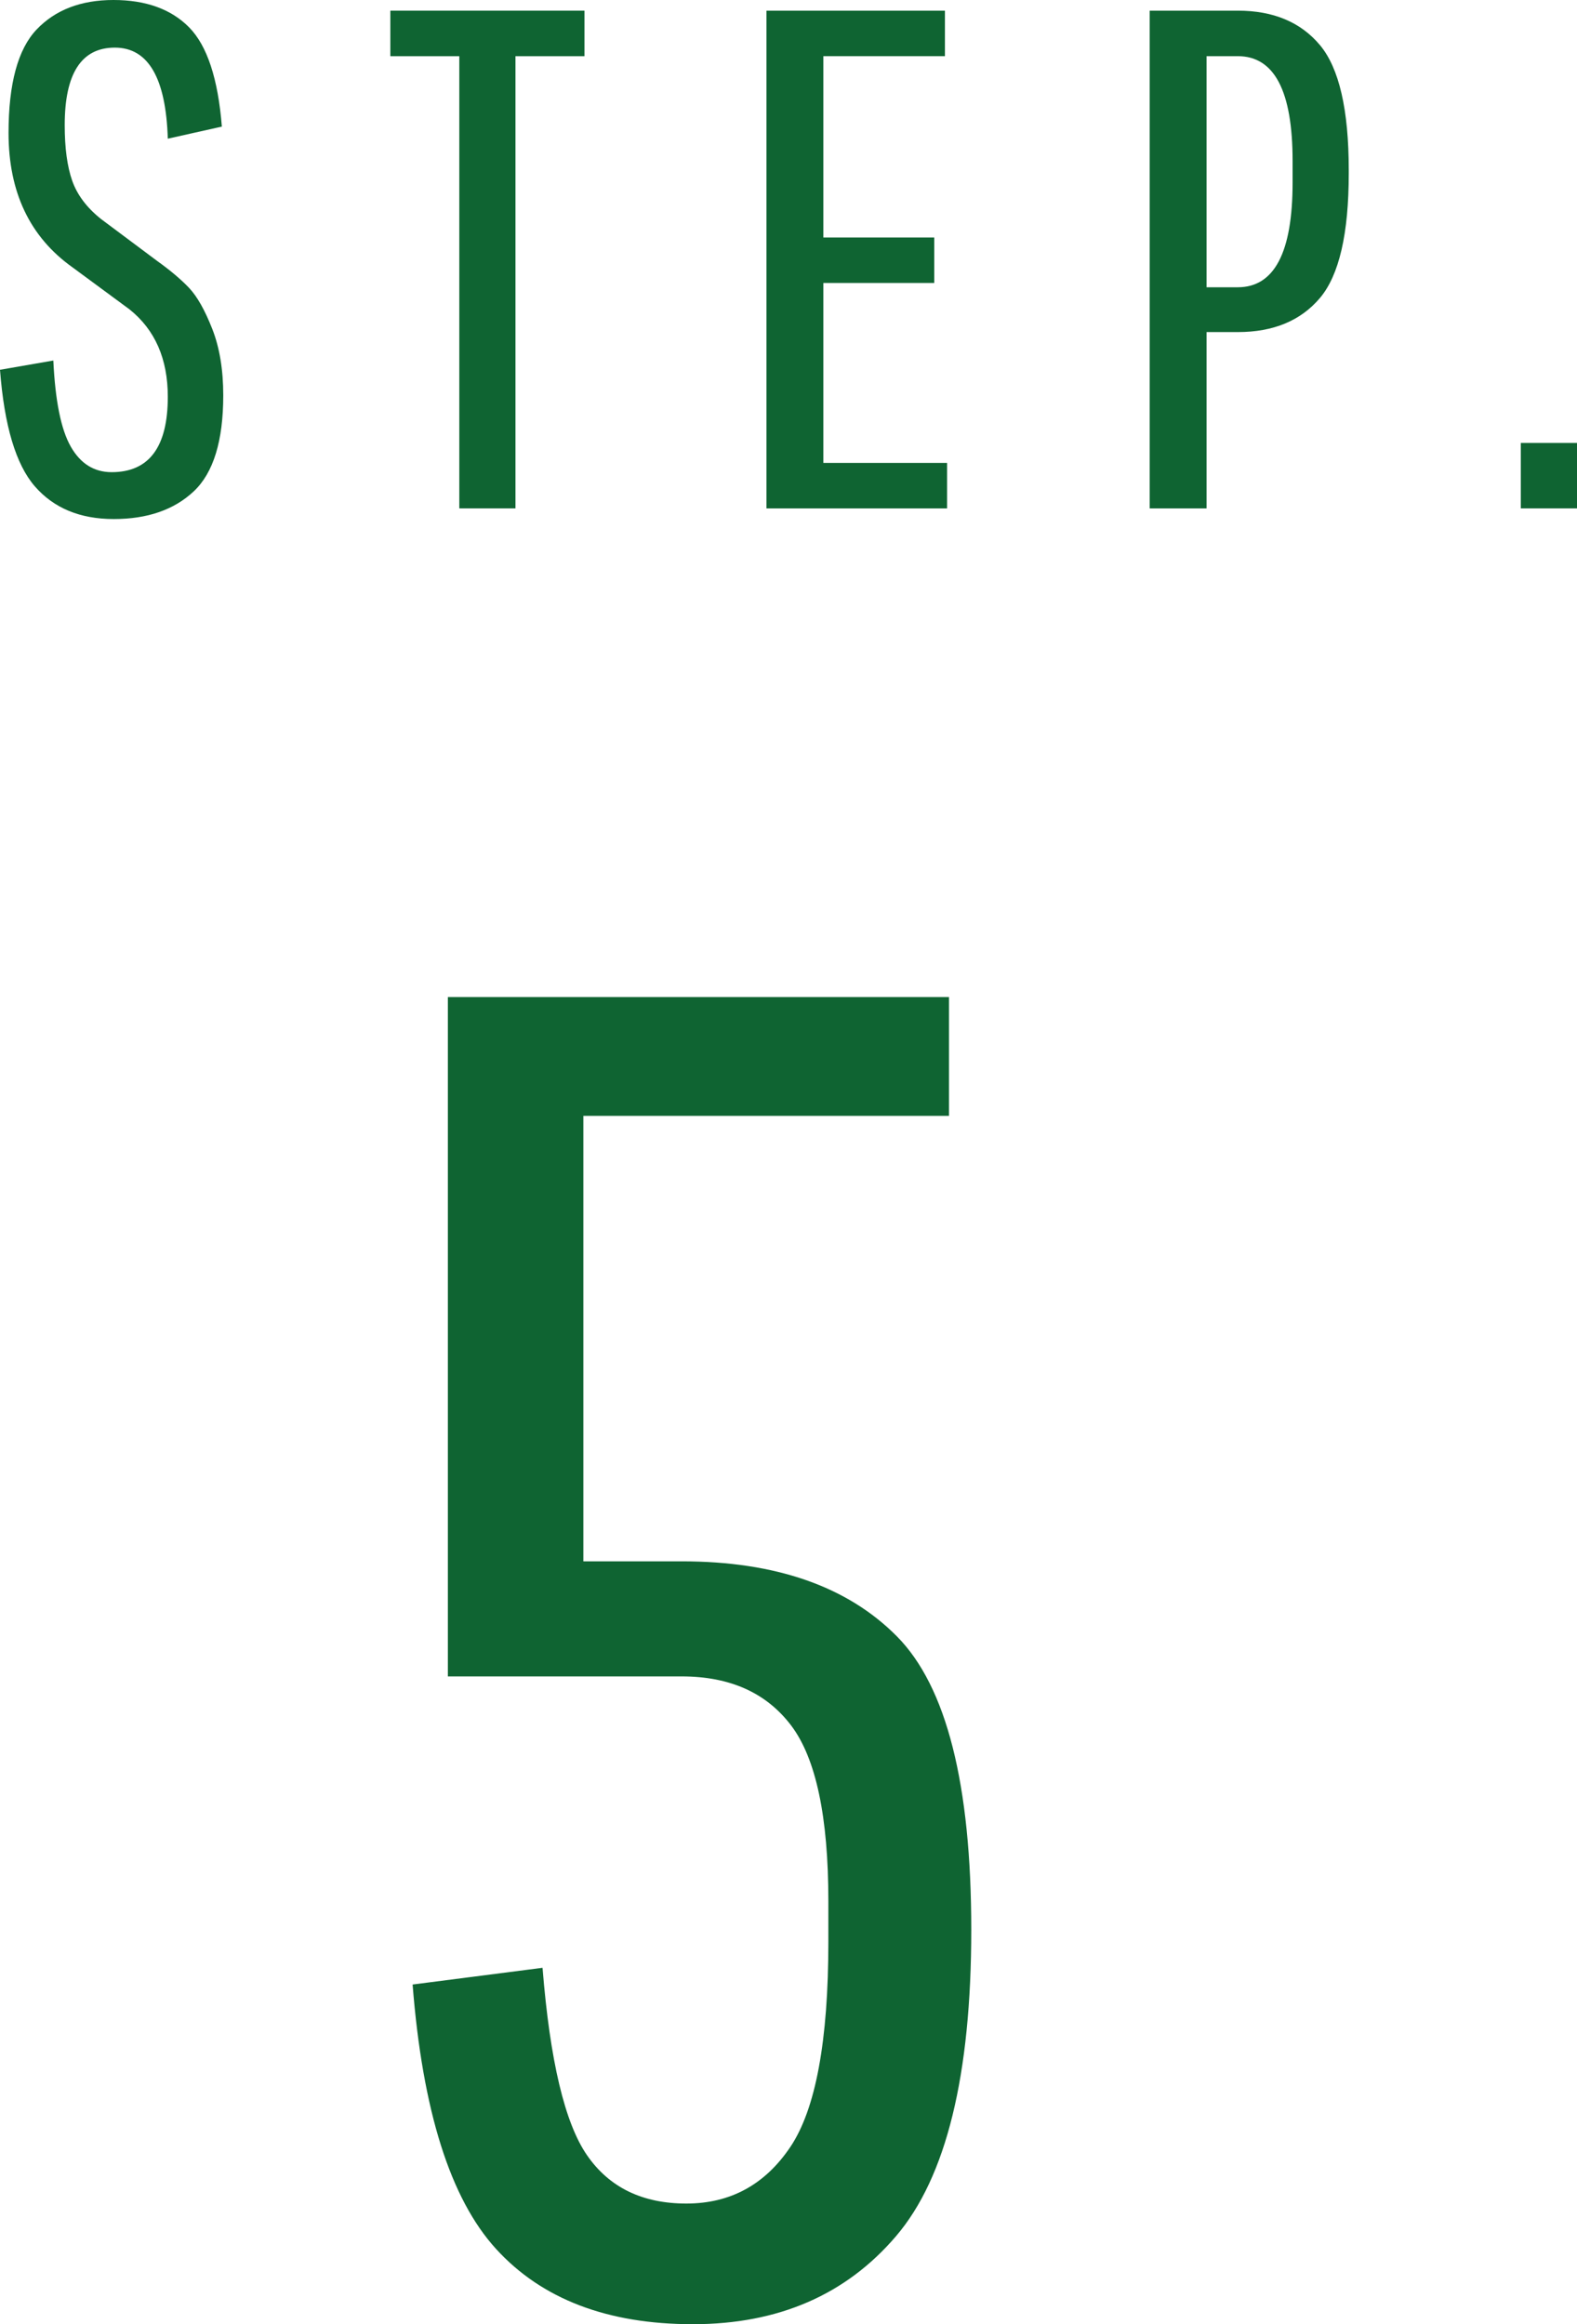
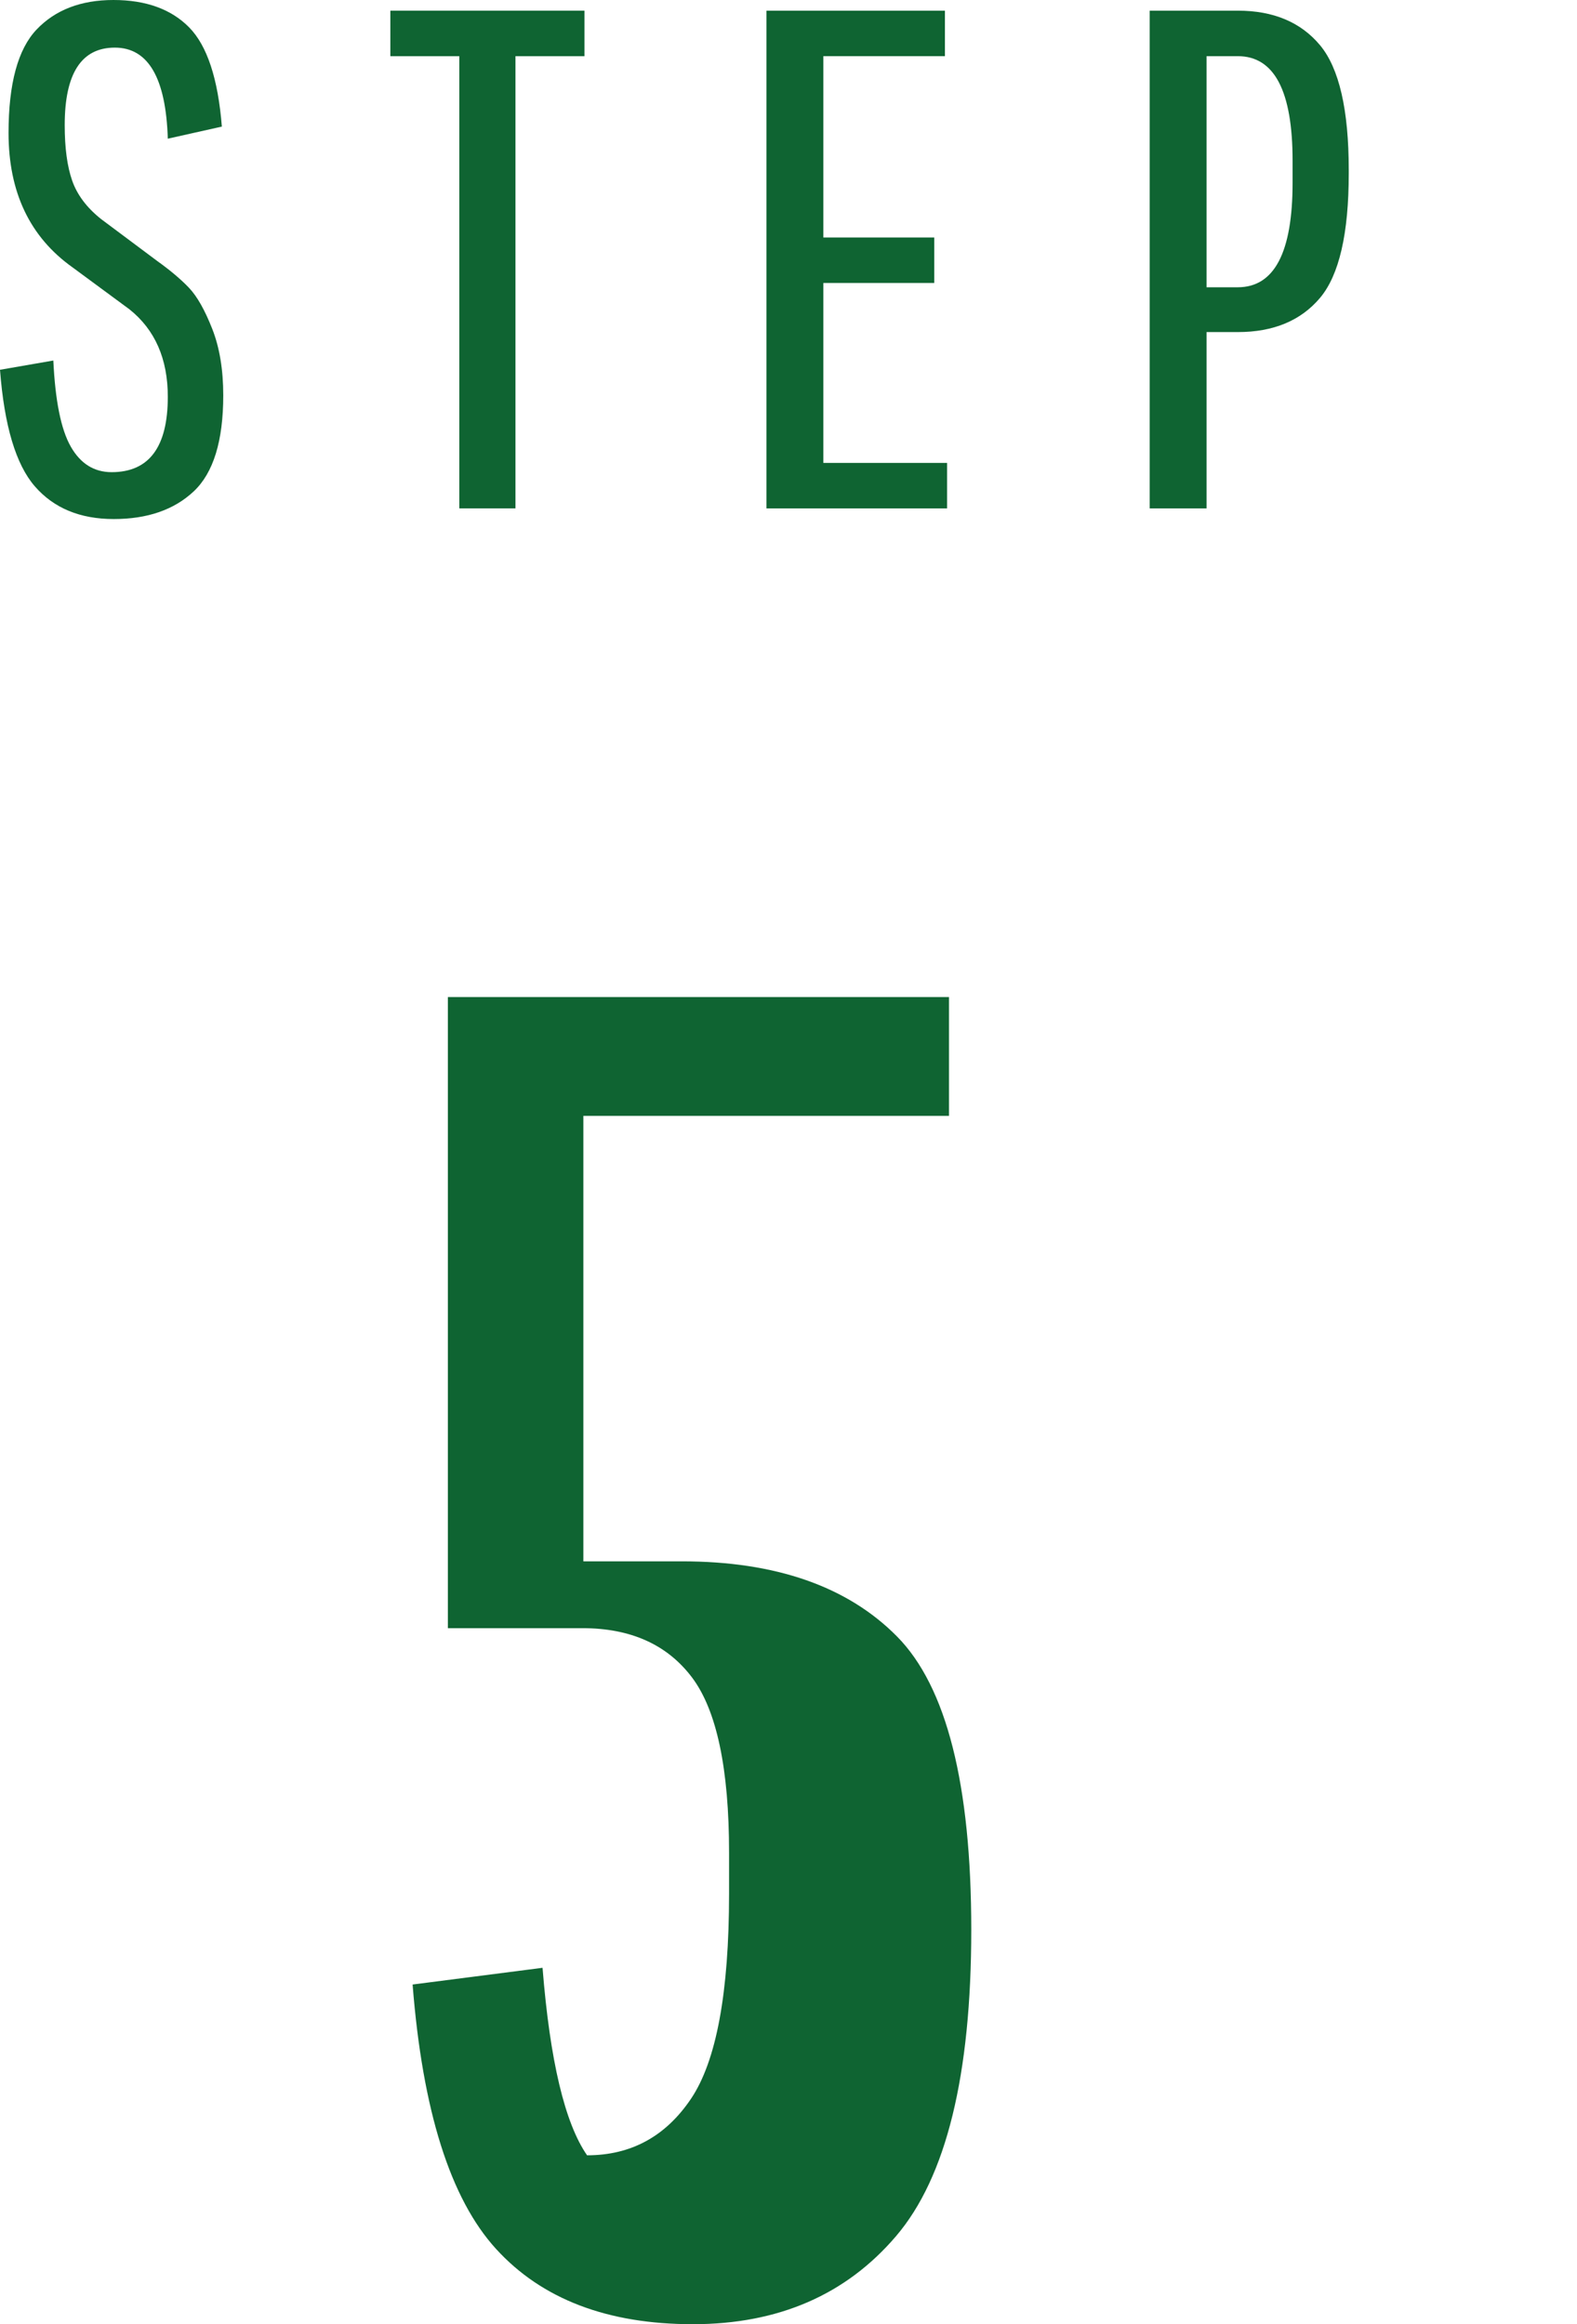
<svg xmlns="http://www.w3.org/2000/svg" version="1.1" id="レイヤー_1" x="0px" y="0px" width="55.175px" height="81.312px" viewBox="0 0 55.175 81.312" enable-background="new 0 0 55.175 81.312" xml:space="preserve">
-   <path fill="#0F6432" d="M15.67,58.649V34.882h17.533v4.157H20.41v15.585h3.442c3.289,0,5.799,0.876,7.533,2.629  c1.731,1.753,2.597,5.174,2.597,10.26c0,5.088-0.875,8.659-2.629,10.716s-4.124,3.084-7.112,3.084c-2.987,0-5.282-0.877-6.883-2.631  c-1.602-1.753-2.576-4.838-2.922-9.253l4.546-0.585c0.259,3.247,0.779,5.435,1.558,6.56c0.779,1.127,1.937,1.688,3.474,1.688  c1.536,0,2.749-0.659,3.637-1.979c0.887-1.32,1.331-3.712,1.331-7.177v-1.429c0-2.943-0.433-4.988-1.299-6.136  c-0.867-1.147-2.143-1.721-3.831-1.721H15.67z" />
+   <path fill="#0F6432" d="M15.67,58.649V34.882h17.533v4.157H20.41v15.585h3.442c3.289,0,5.799,0.876,7.533,2.629  c1.731,1.753,2.597,5.174,2.597,10.26c0,5.088-0.875,8.659-2.629,10.716s-4.124,3.084-7.112,3.084c-2.987,0-5.282-0.877-6.883-2.631  c-1.602-1.753-2.576-4.838-2.922-9.253l4.546-0.585c0.259,3.247,0.779,5.435,1.558,6.56c1.536,0,2.749-0.659,3.637-1.979c0.887-1.32,1.331-3.712,1.331-7.177v-1.429c0-2.943-0.433-4.988-1.299-6.136  c-0.867-1.147-2.143-1.721-3.831-1.721H15.67z" />
  <path fill="#0F6432" d="M5.871,13.881c0-1.326-0.448-2.347-1.343-3.06l-1.99-1.467C1.045,8.292,0.299,6.726,0.299,4.652  c0-1.725,0.327-2.931,0.982-3.62C1.936,0.345,2.832,0,3.968,0c1.136,0,2.019,0.319,2.649,0.957c0.63,0.64,1.012,1.796,1.145,3.472  L5.871,4.852C5.805,2.729,5.187,1.666,4.018,1.666S2.264,2.57,2.264,4.378c0,0.797,0.087,1.442,0.261,1.941  c0.174,0.497,0.51,0.945,1.008,1.342l1.965,1.468c0.464,0.332,0.837,0.648,1.119,0.945c0.282,0.299,0.551,0.776,0.809,1.432  c0.257,0.654,0.385,1.431,0.385,2.325c0,1.593-0.344,2.711-1.032,3.359c-0.688,0.646-1.621,0.969-2.799,0.969  c-1.177,0-2.098-0.381-2.761-1.144C0.556,16.252,0.149,14.894,0,12.937l1.866-0.324c0.066,1.41,0.269,2.413,0.609,3.01  c0.34,0.598,0.817,0.896,1.431,0.896C5.216,16.519,5.871,15.64,5.871,13.881" />
  <polygon fill="#0F6432" points="13.657,1.966 13.657,0.373 20.449,0.373 20.449,1.966 18.035,1.966 18.035,17.786 16.07,17.786   16.07,1.966 " />
  <polygon fill="#0F6432" points="28.807,9.9 28.807,16.195 33.136,16.195 33.136,17.787 26.817,17.787 26.817,0.374 33.06,0.374   33.06,1.965 28.807,1.965 28.807,8.309 32.687,8.309 32.687,9.9 " />
  <path fill="#0F6432" d="M40.224,17.787V0.373h3.084c1.244,0,2.203,0.403,2.875,1.207c0.67,0.804,1.006,2.259,1.006,4.366V6.07  c0,2.105-0.336,3.557-1.006,4.353c-0.672,0.796-1.631,1.195-2.875,1.195h-1.094v6.169H40.224z M45.224,6.393V5.622  c0-2.438-0.639-3.657-1.916-3.657h-1.094v8.085h1.094C44.585,10.05,45.224,8.831,45.224,6.393" />
-   <rect x="53.209" y="15.497" fill="#0F6432" width="1.966" height="2.289" />
</svg>